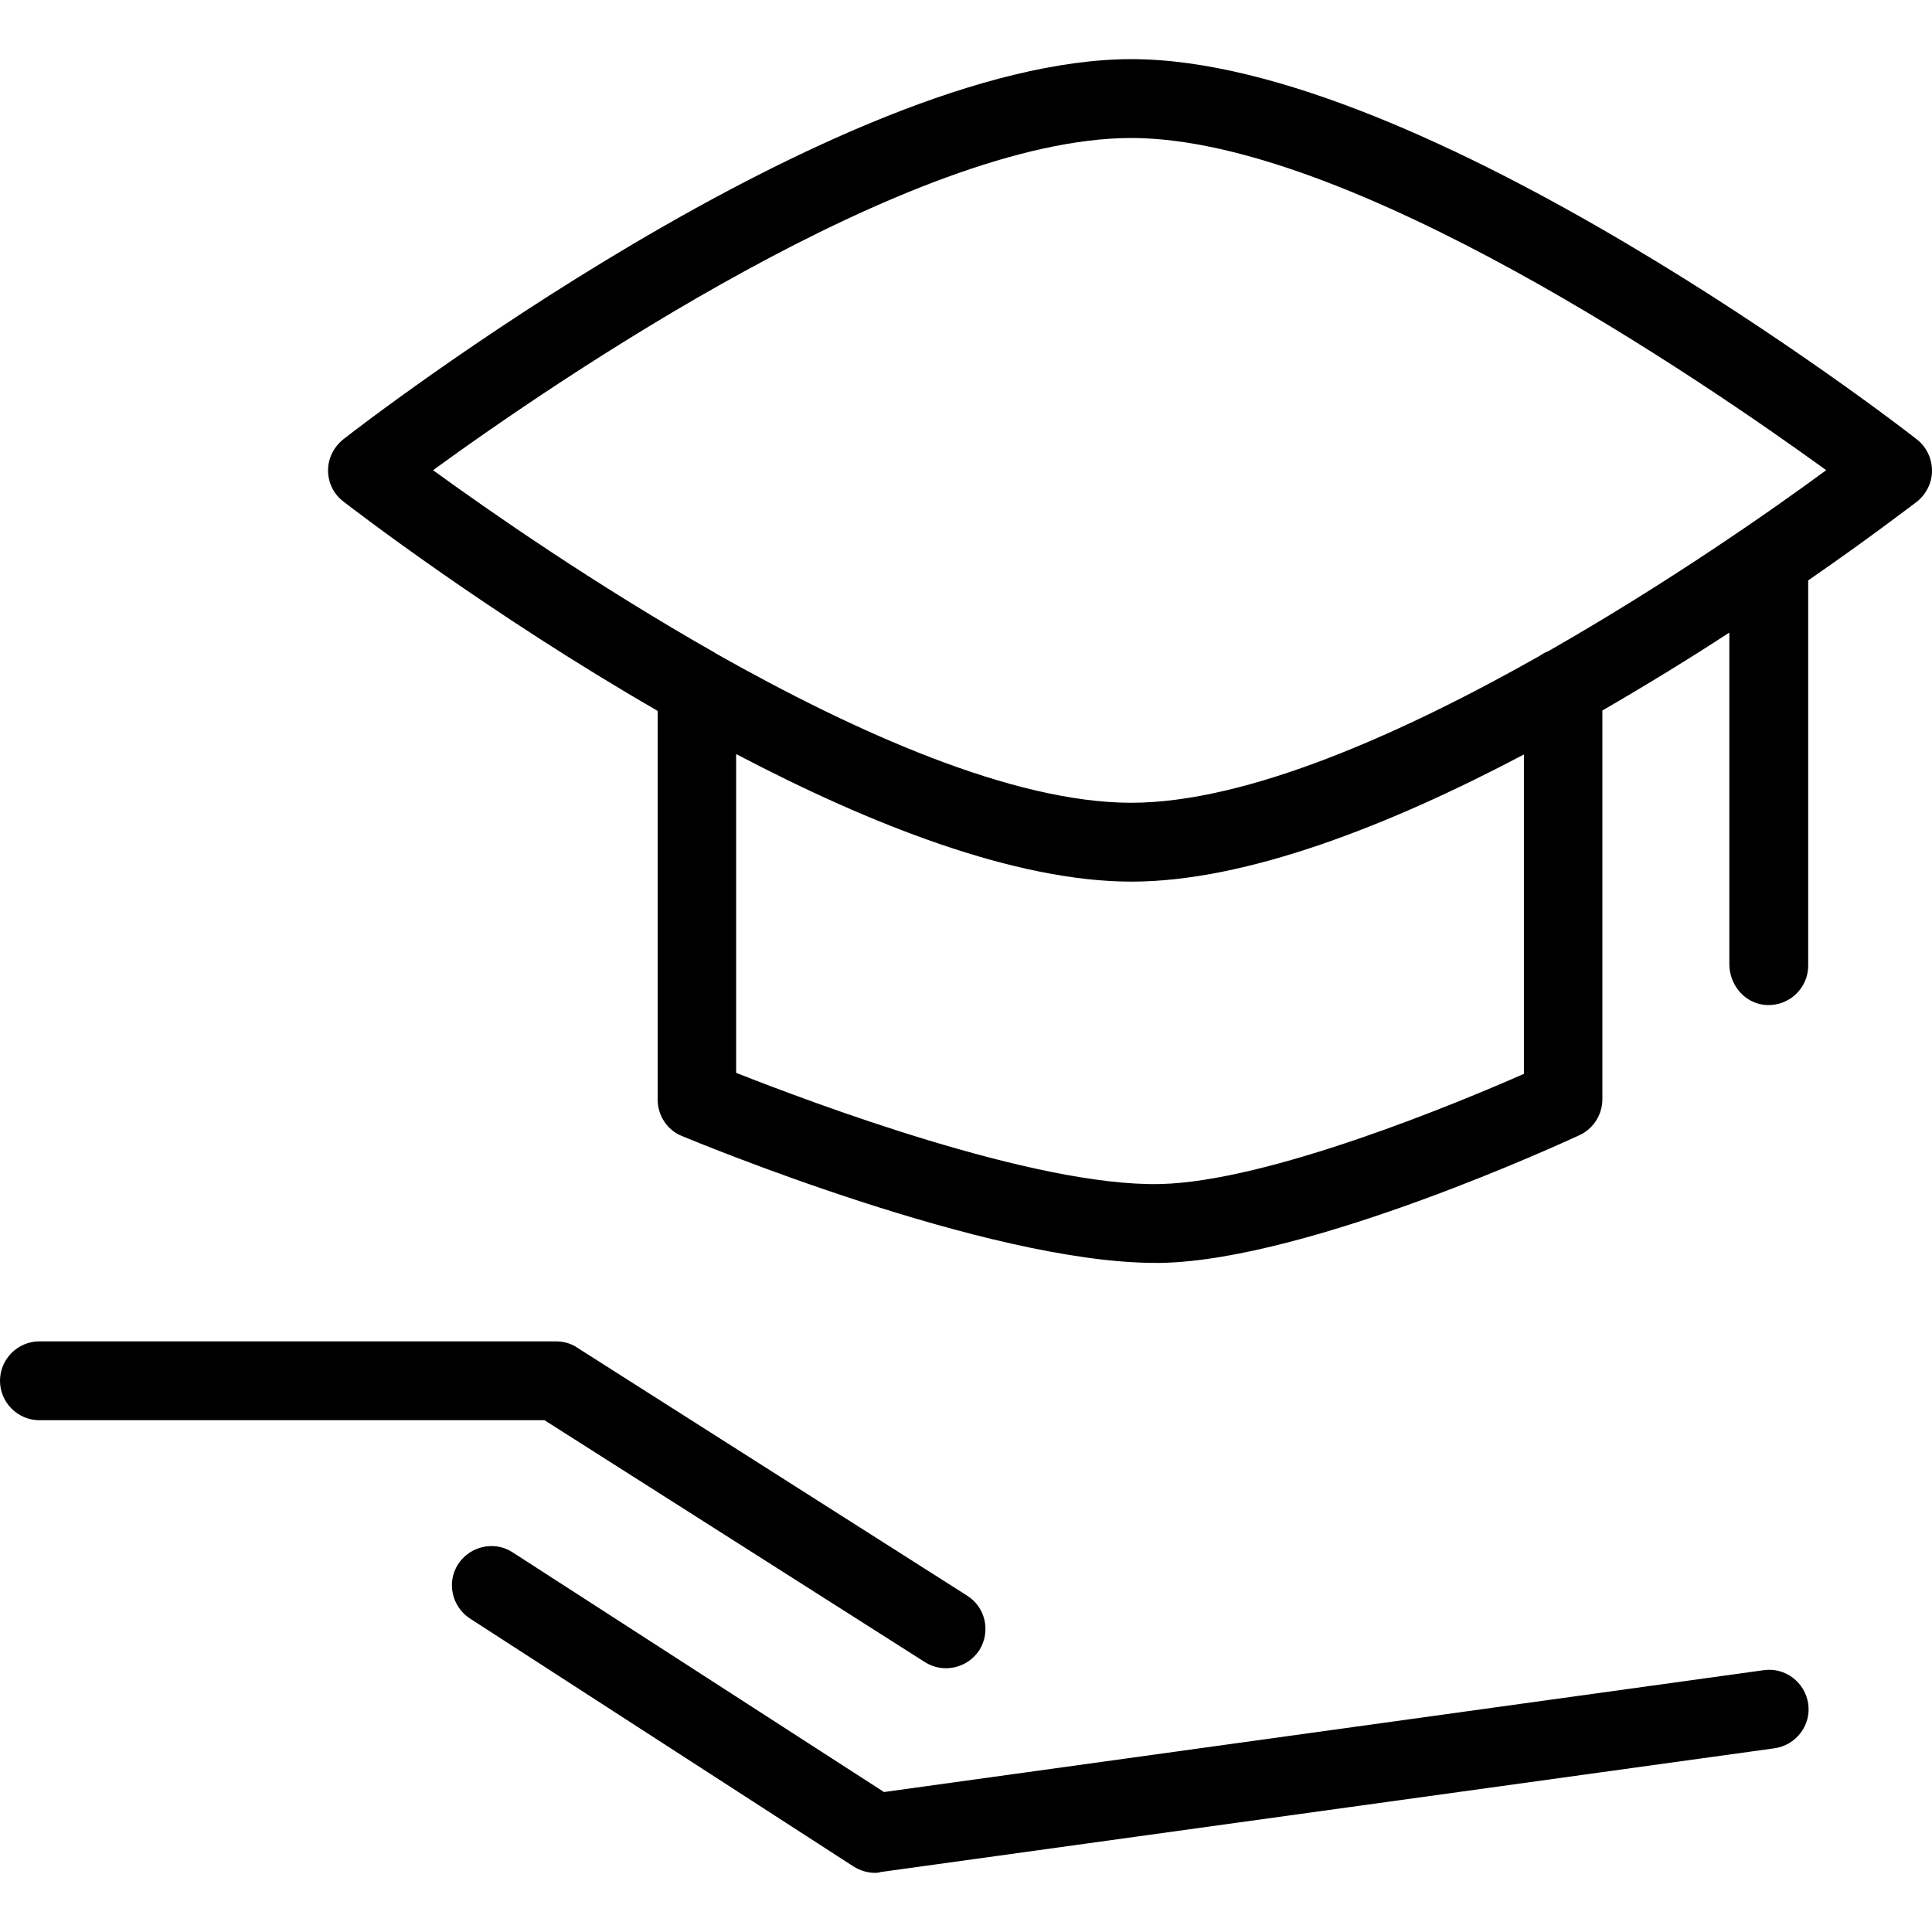
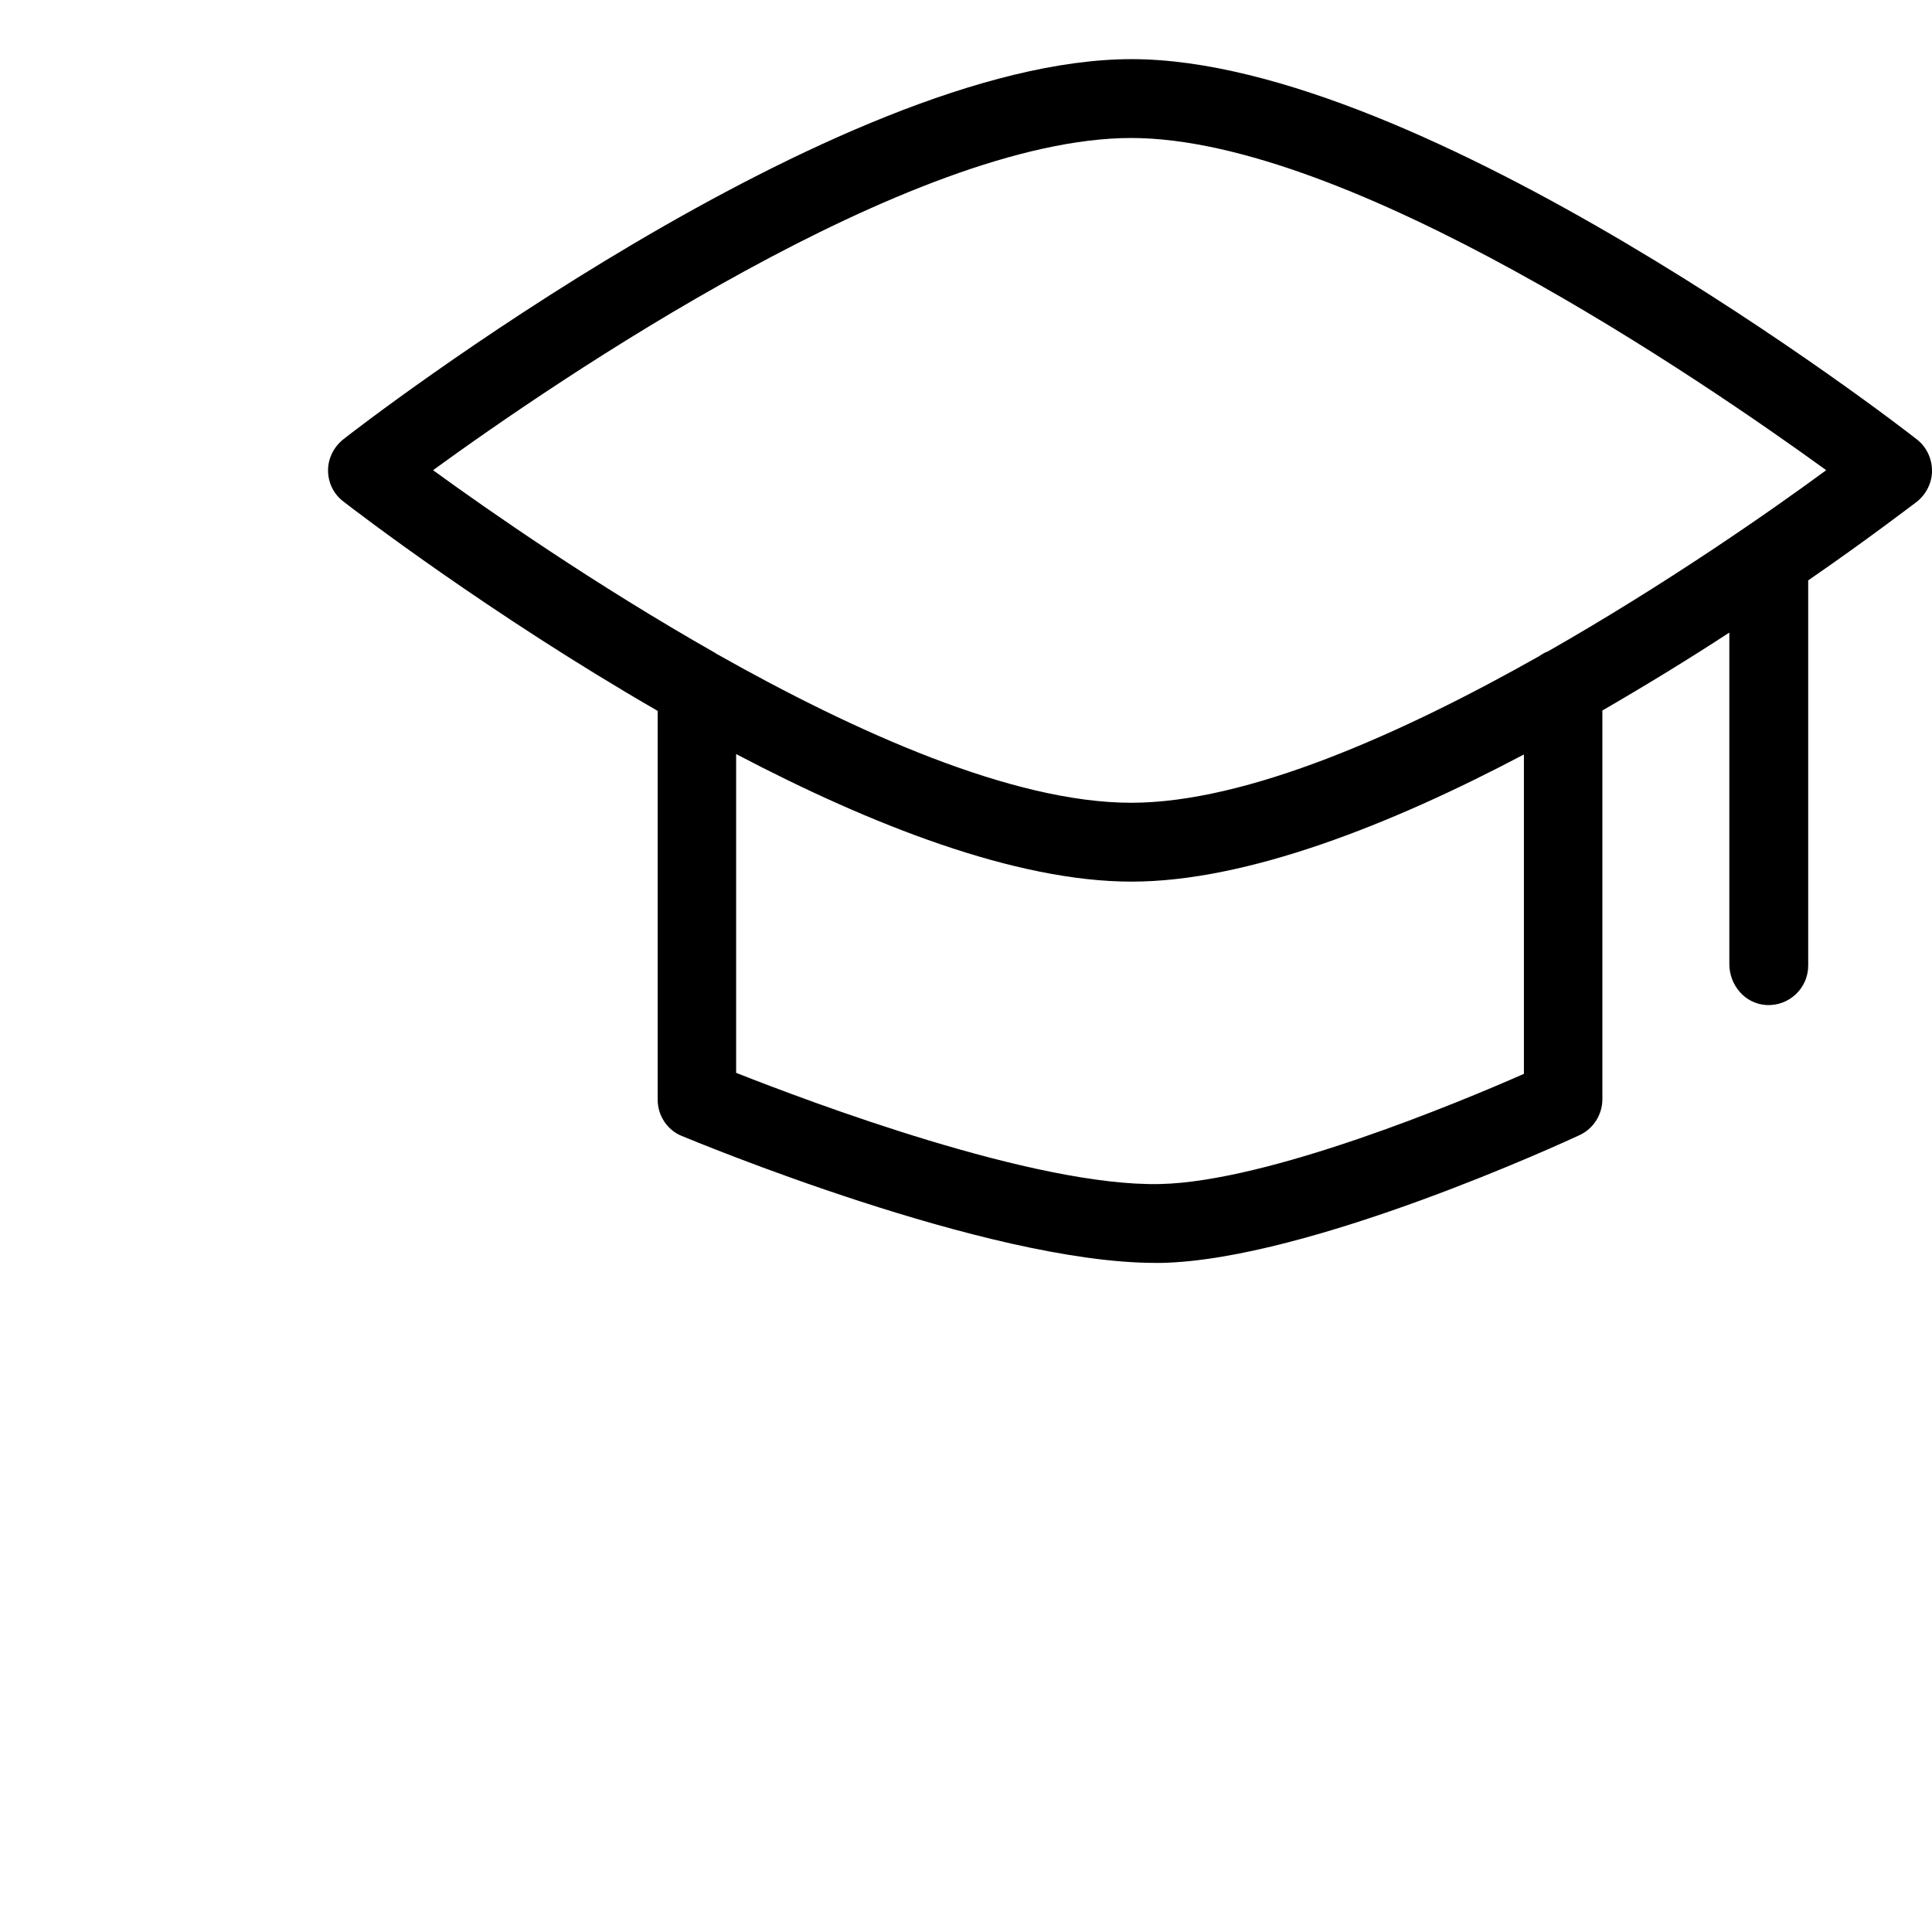
<svg xmlns="http://www.w3.org/2000/svg" fill="#000000" height="800px" width="800px" version="1.1" id="Layer_1" viewBox="0 0 490 490" xml:space="preserve">
  <g transform="translate(0 -540.36)">
    <g>
      <g>
-         <path d="M234.5,961.86c1.7,1.1,3.6,1.6,5.4,1.6c3.3,0,6.5-1.6,8.5-4.6c2.9-4.7,1.6-10.8-3.1-13.8l-98.9-62.9     c-1.6-1.1-3.5-1.6-5.4-1.6H10c-5.5,0-10,4.5-10,10s4.5,10,10,10h128.1L234.5,961.86z" />
-         <path d="M447.3,963.96l-223.1,30.9l-94.2-60.8c-4.6-3-10.8-1.6-13.8,3s-1.6,10.8,3,13.8l97.3,62.9c1.6,1,3.5,1.6,5.4,1.6l0,0     c0.4,0,0.9,0,1.4-0.2l226.8-31.4c5.4-0.8,9.3-5.8,8.5-11.3C457.8,967.06,452.8,963.16,447.3,963.96z" />
        <path d="M486.1,651.76c-5-4-125.1-96.4-199.1-96.4c-74.8,0-194.9,92.4-199.9,96.4c-2.4,1.9-3.9,4.8-3.9,7.9c0,3.1,1.4,6,3.9,7.9     c2.7,2.1,36.9,28.4,79.7,53.1v98.6c0,4,2.4,7.7,6.1,9.2c3.2,1.3,77.4,32.2,120.1,32.2c0.5,0,1.1,0,1.6,0     c37.8-0.8,103.2-31.1,106-32.4c3.5-1.6,5.8-5.2,5.8-9.1v-98.6c11.4-6.6,22.3-13.3,32.1-19.7h0.1v22.3v20.4v41.3     c0,5.4,4,10.1,9.4,10.4c5.8,0.3,10.6-4.3,10.6-10v-41.6v-20.4v-35.7c15.8-10.9,26.1-18.9,27.5-19.9c2.4-1.9,3.9-4.8,3.9-7.9     C490,656.66,488.6,653.66,486.1,651.76z M386.5,812.76h-0.1c-16.6,7.3-64.6,27.3-92.2,27.9c-31.8,0.7-88.7-20.8-107.5-28.2v-80.8     c0,0,0-0.1,0.1,0c33.9,17.8,70.6,32.3,100.2,32.3c29.2,0,65.7-14.4,99.4-32.2h0.1V812.76z M463.1,659.66     c-14,10.3-40.5,28.8-70.5,45.9v0c-0.8,0.3-1.5,0.7-2.2,1.2c-34.9,19.7-74.1,37.2-103.5,37.2c-30.1,0-70-17.9-105.4-37.9l-0.1-0.1     c-30.3-17.2-57.2-35.9-71.5-46.3v-0.1c30.8-22.4,121.1-84.2,177-84.2c55.3,0,145.4,61.9,176.2,84.2V659.66z" />
      </g>
    </g>
  </g>
</svg>